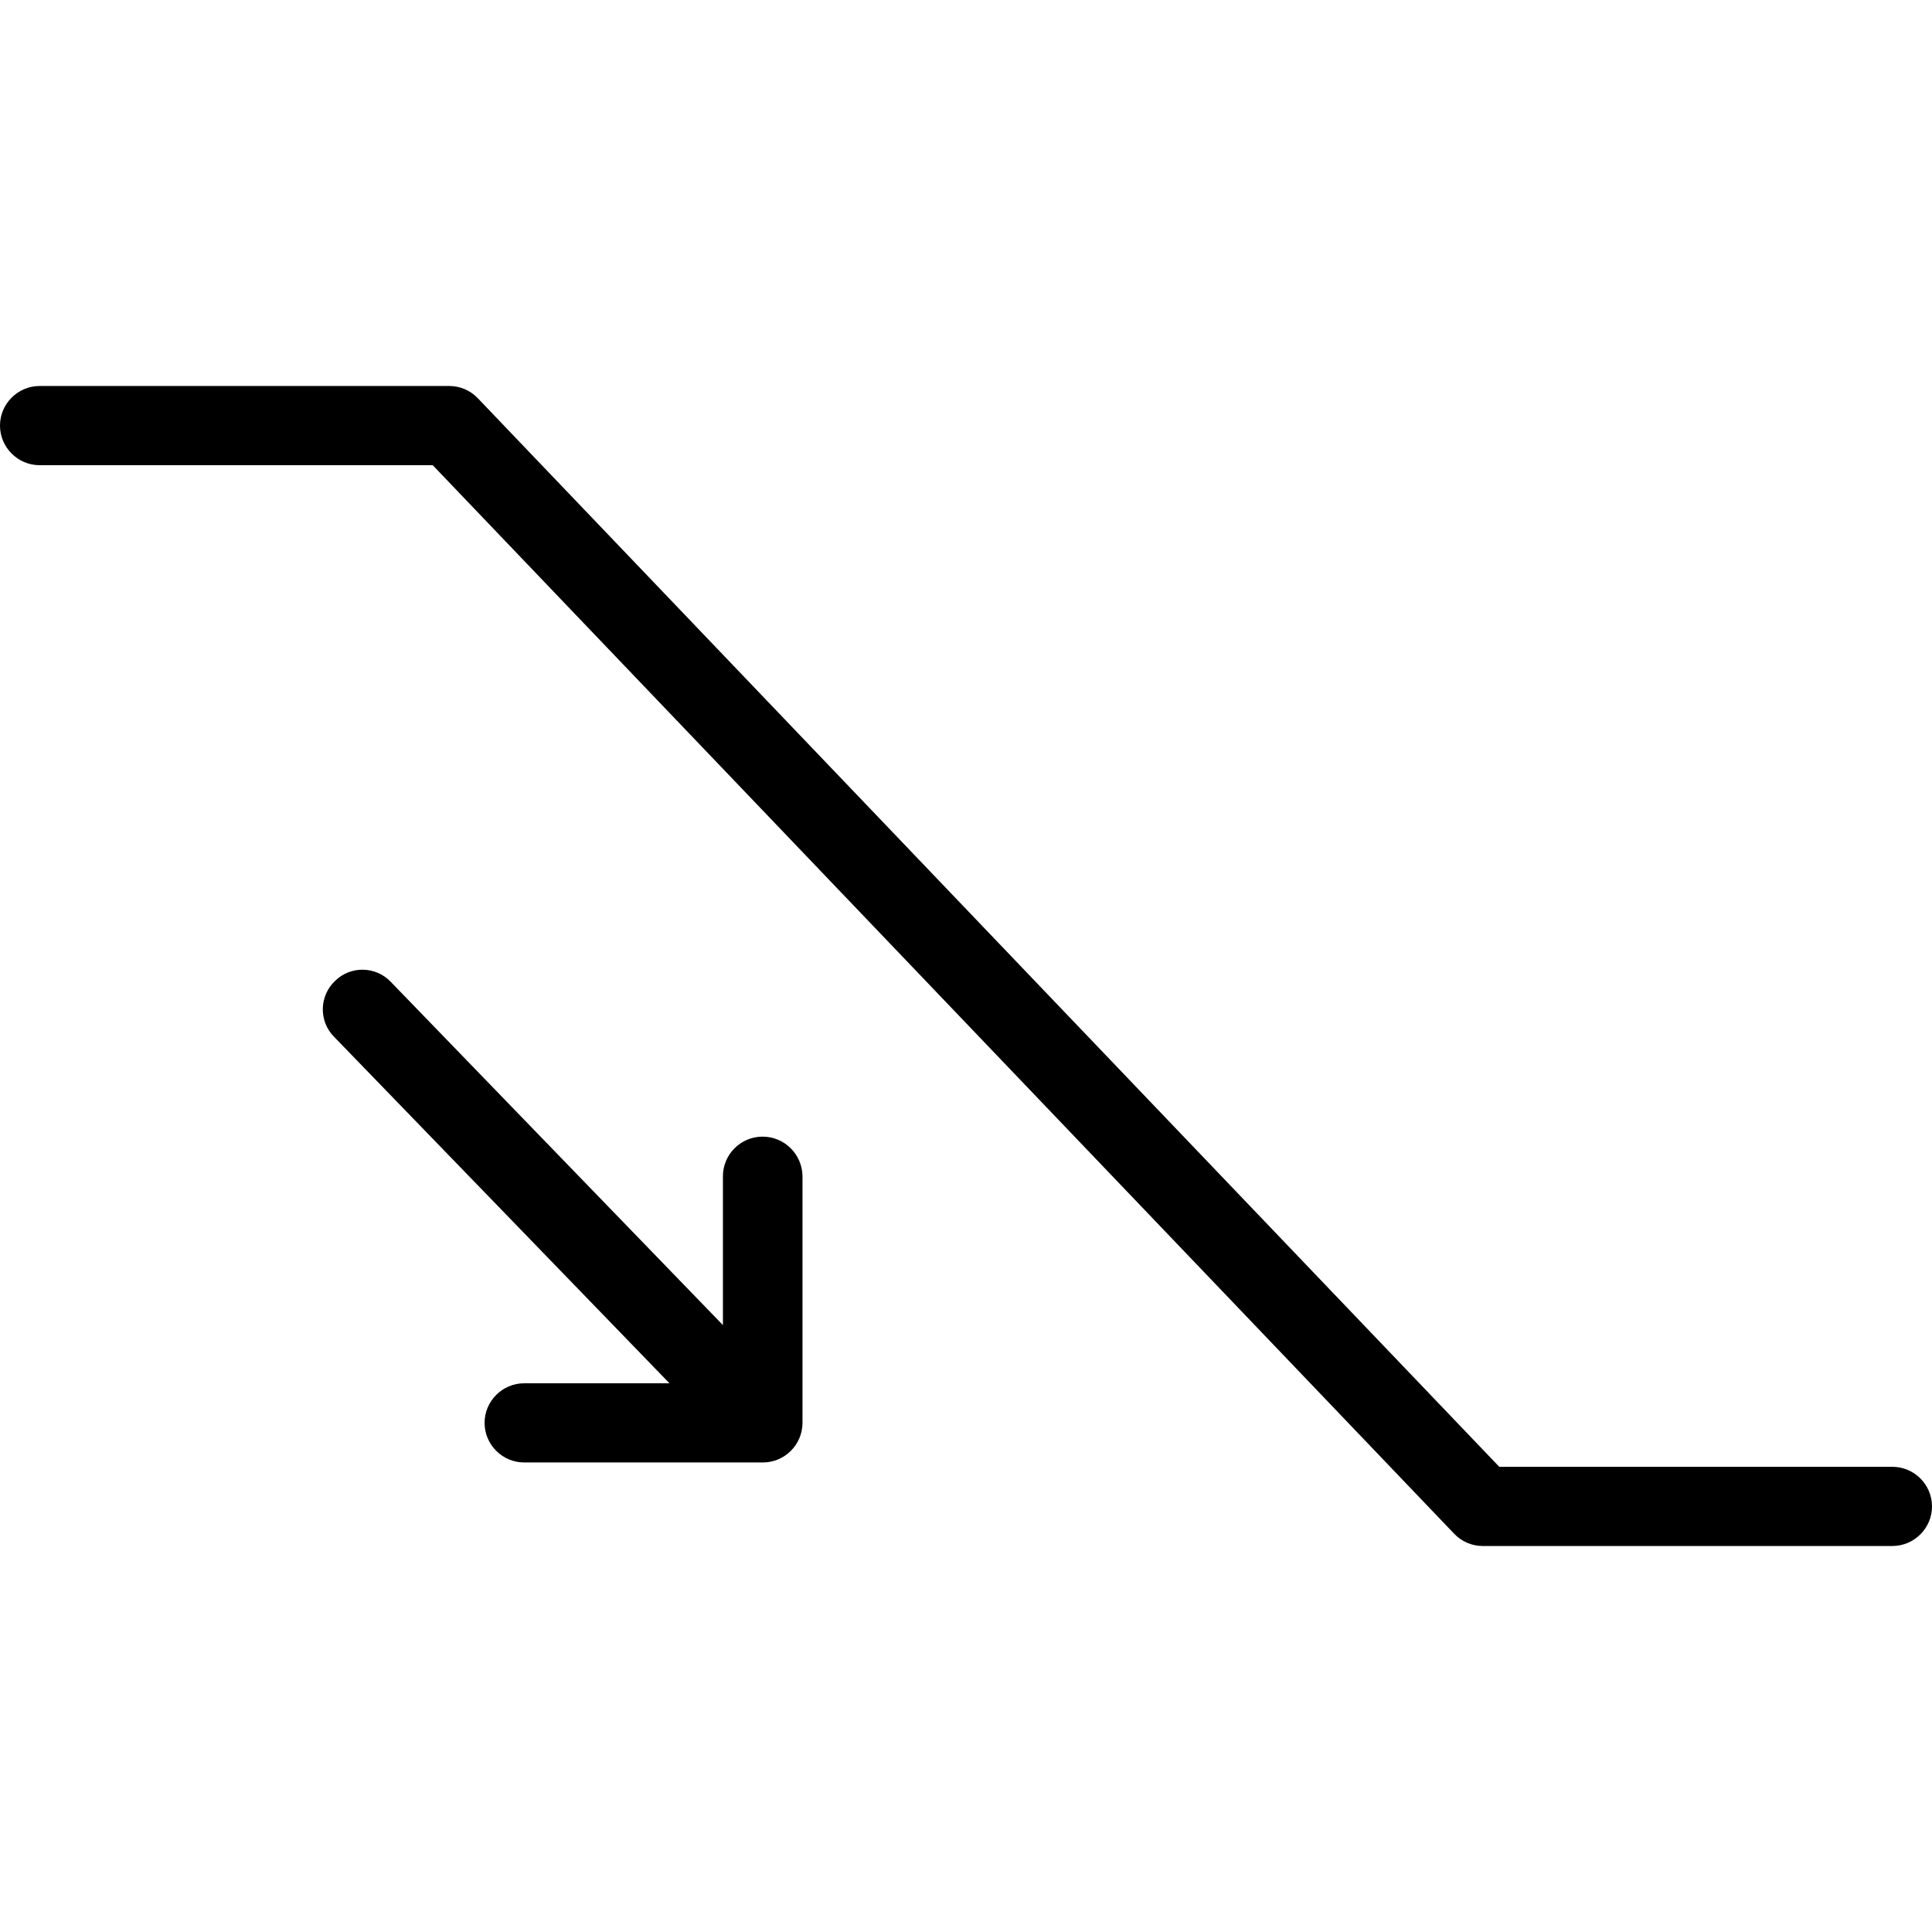
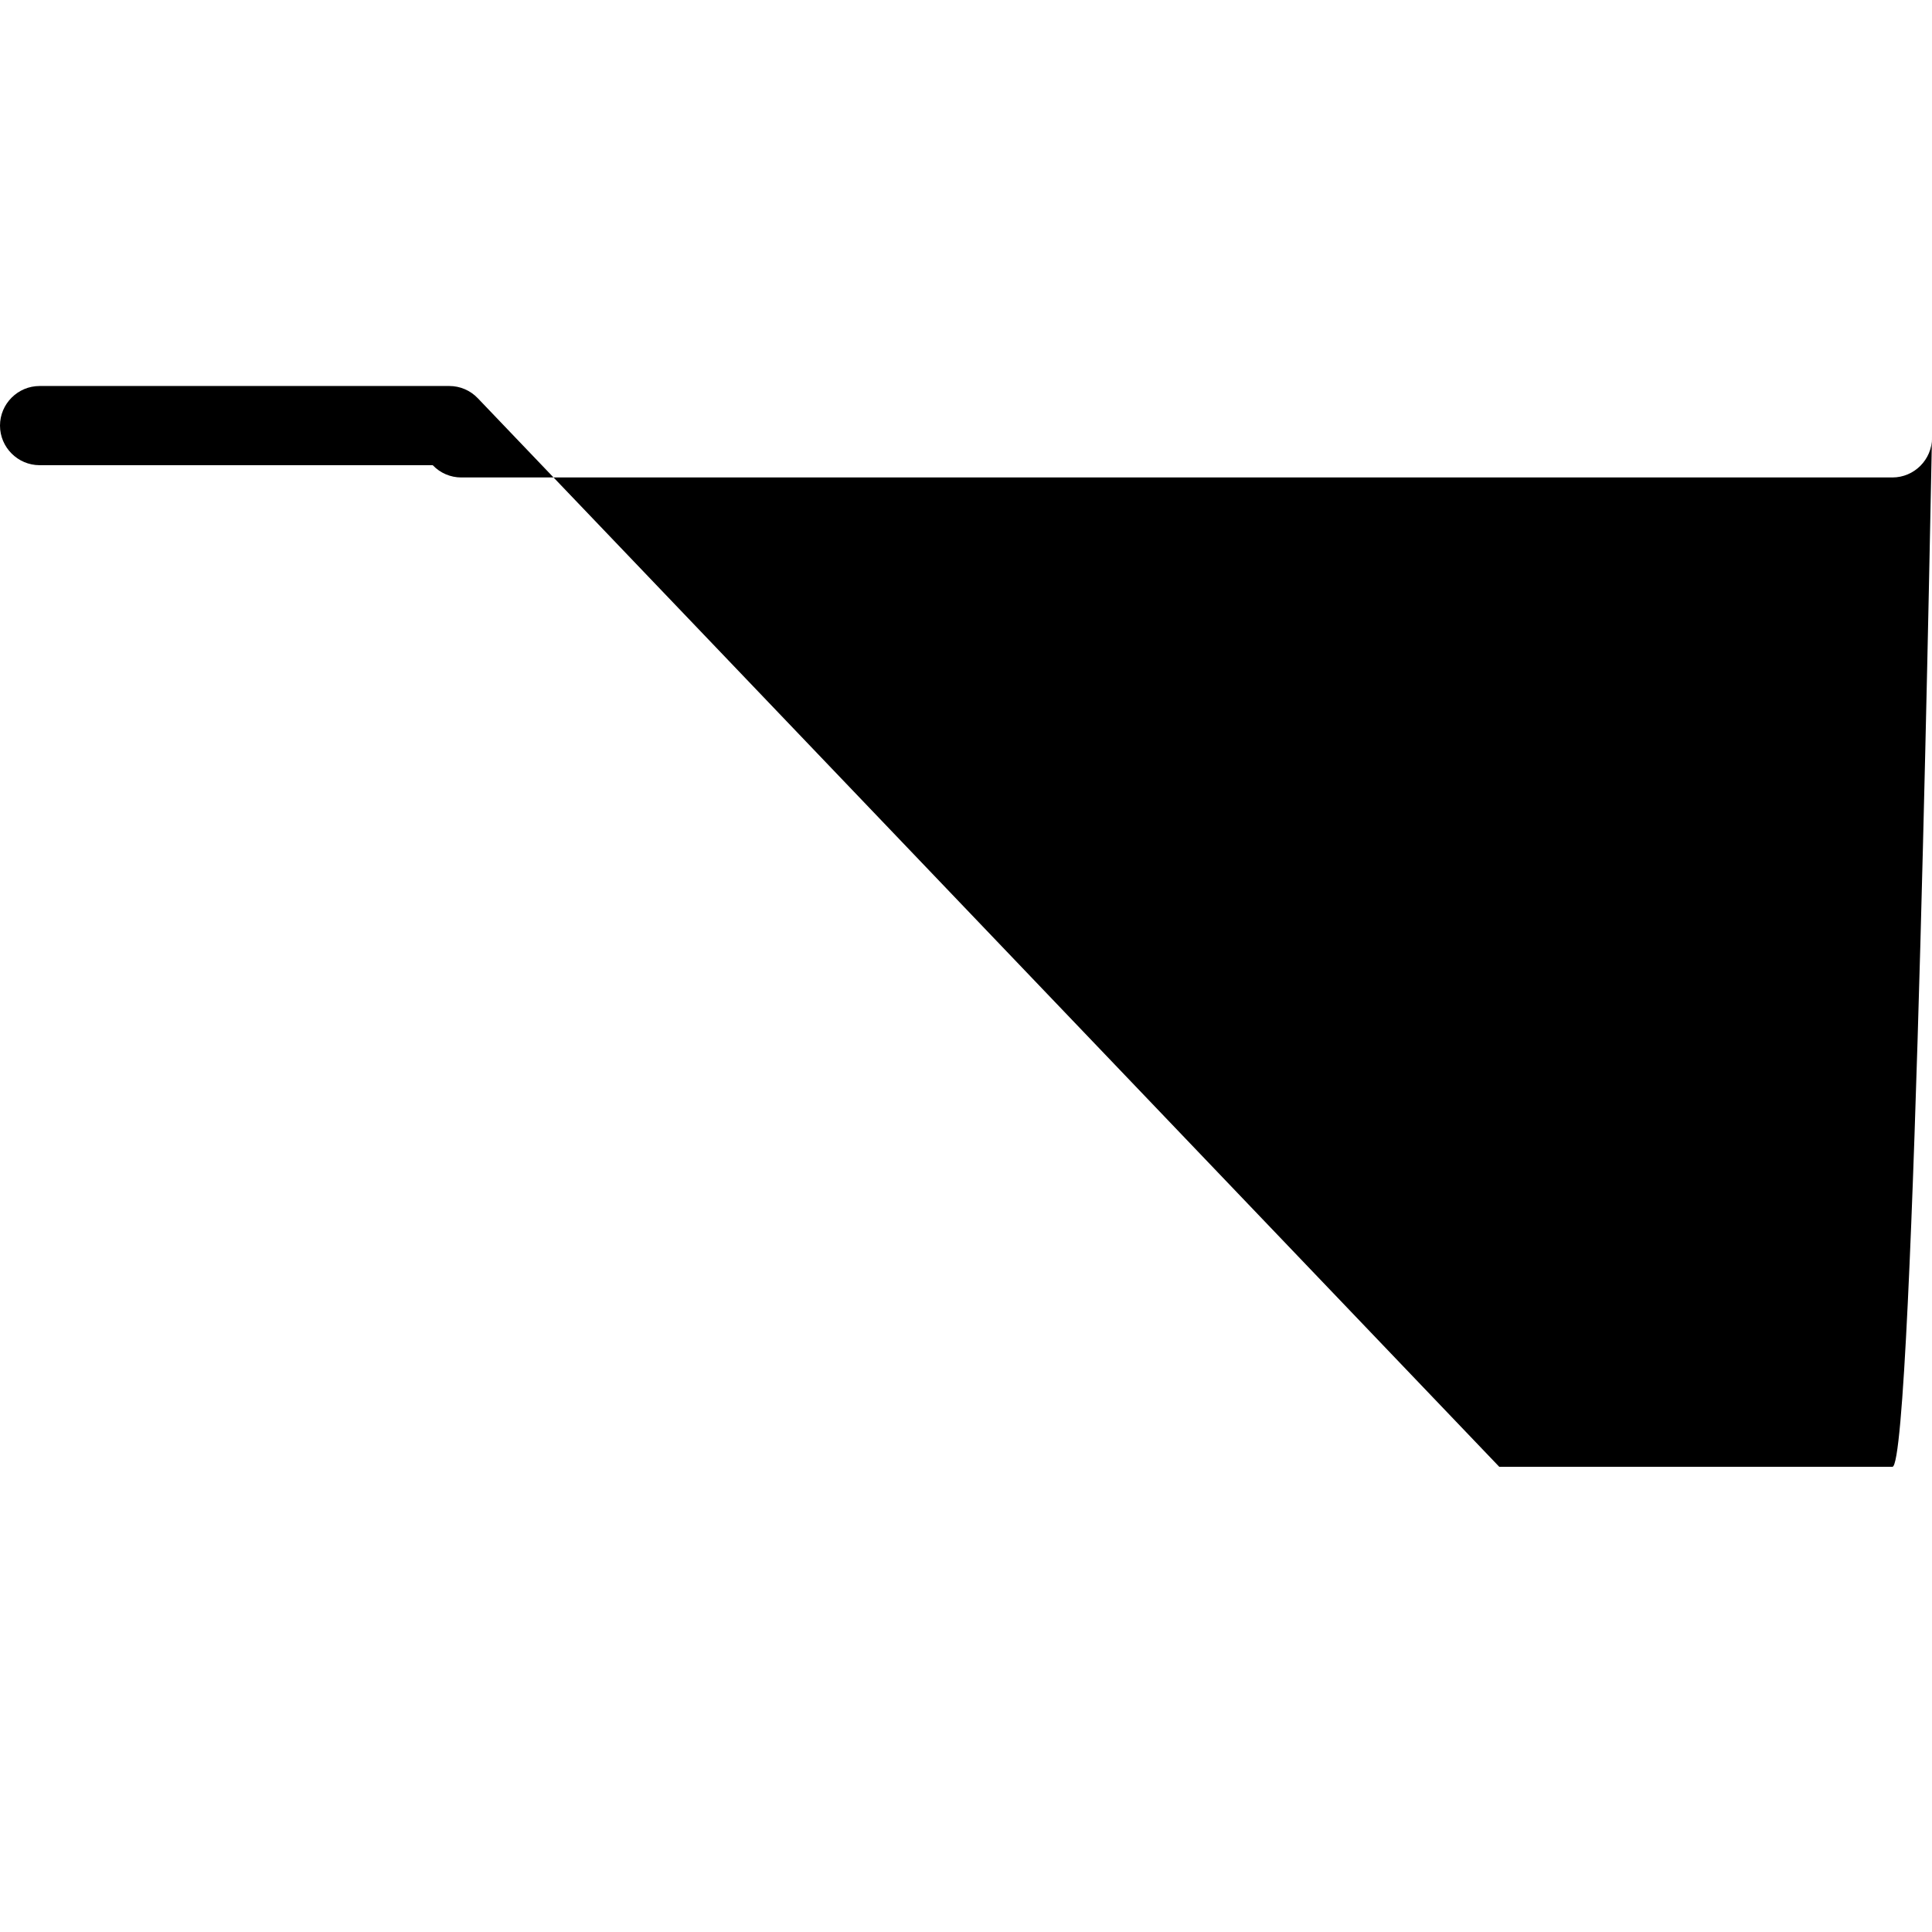
<svg xmlns="http://www.w3.org/2000/svg" version="1.1" id="Layer_1" x="0px" y="0px" viewBox="0 0 488 488" style="enable-background:new 0 0 488 488;" xml:space="preserve">
  <g transform="translate(0 -540.36)">
    <g>
      <g>
-         <path d="M478,910.86h-99.3l-258-269.9c-1.9-2-4.5-3.1-7.2-3.1H10c-5.5,0-10,4.5-10,10s4.5,10,10,10h99.3l258,269.9     c1.9,2,4.5,3.1,7.2,3.1H478c5.5,0,10-4.5,10-10S483.5,910.86,478,910.86z" />
-         <path d="M192.6,827.46L192.6,827.46c-5.5,0-10,4.5-10,10v37.6l-83.9-86.7c-3.8-4-10.2-4.1-14.1-0.2c-4,3.8-4.1,10.2-0.2,14.1     l84.7,87.5h-36.7c-5.5,0-10,4.5-10,10s4.5,10,10,10h60.3c5.5,0,10-4.5,10-10v-62.4C202.6,831.96,198.2,827.46,192.6,827.46z" />
+         <path d="M478,910.86h-99.3l-258-269.9c-1.9-2-4.5-3.1-7.2-3.1H10c-5.5,0-10,4.5-10,10s4.5,10,10,10h99.3c1.9,2,4.5,3.1,7.2,3.1H478c5.5,0,10-4.5,10-10S483.5,910.86,478,910.86z" />
      </g>
    </g>
  </g>
  <g>
</g>
  <g>
</g>
  <g>
</g>
  <g>
</g>
  <g>
</g>
  <g>
</g>
  <g>
</g>
  <g>
</g>
  <g>
</g>
  <g>
</g>
  <g>
</g>
  <g>
</g>
  <g>
</g>
  <g>
</g>
  <g>
</g>
</svg>